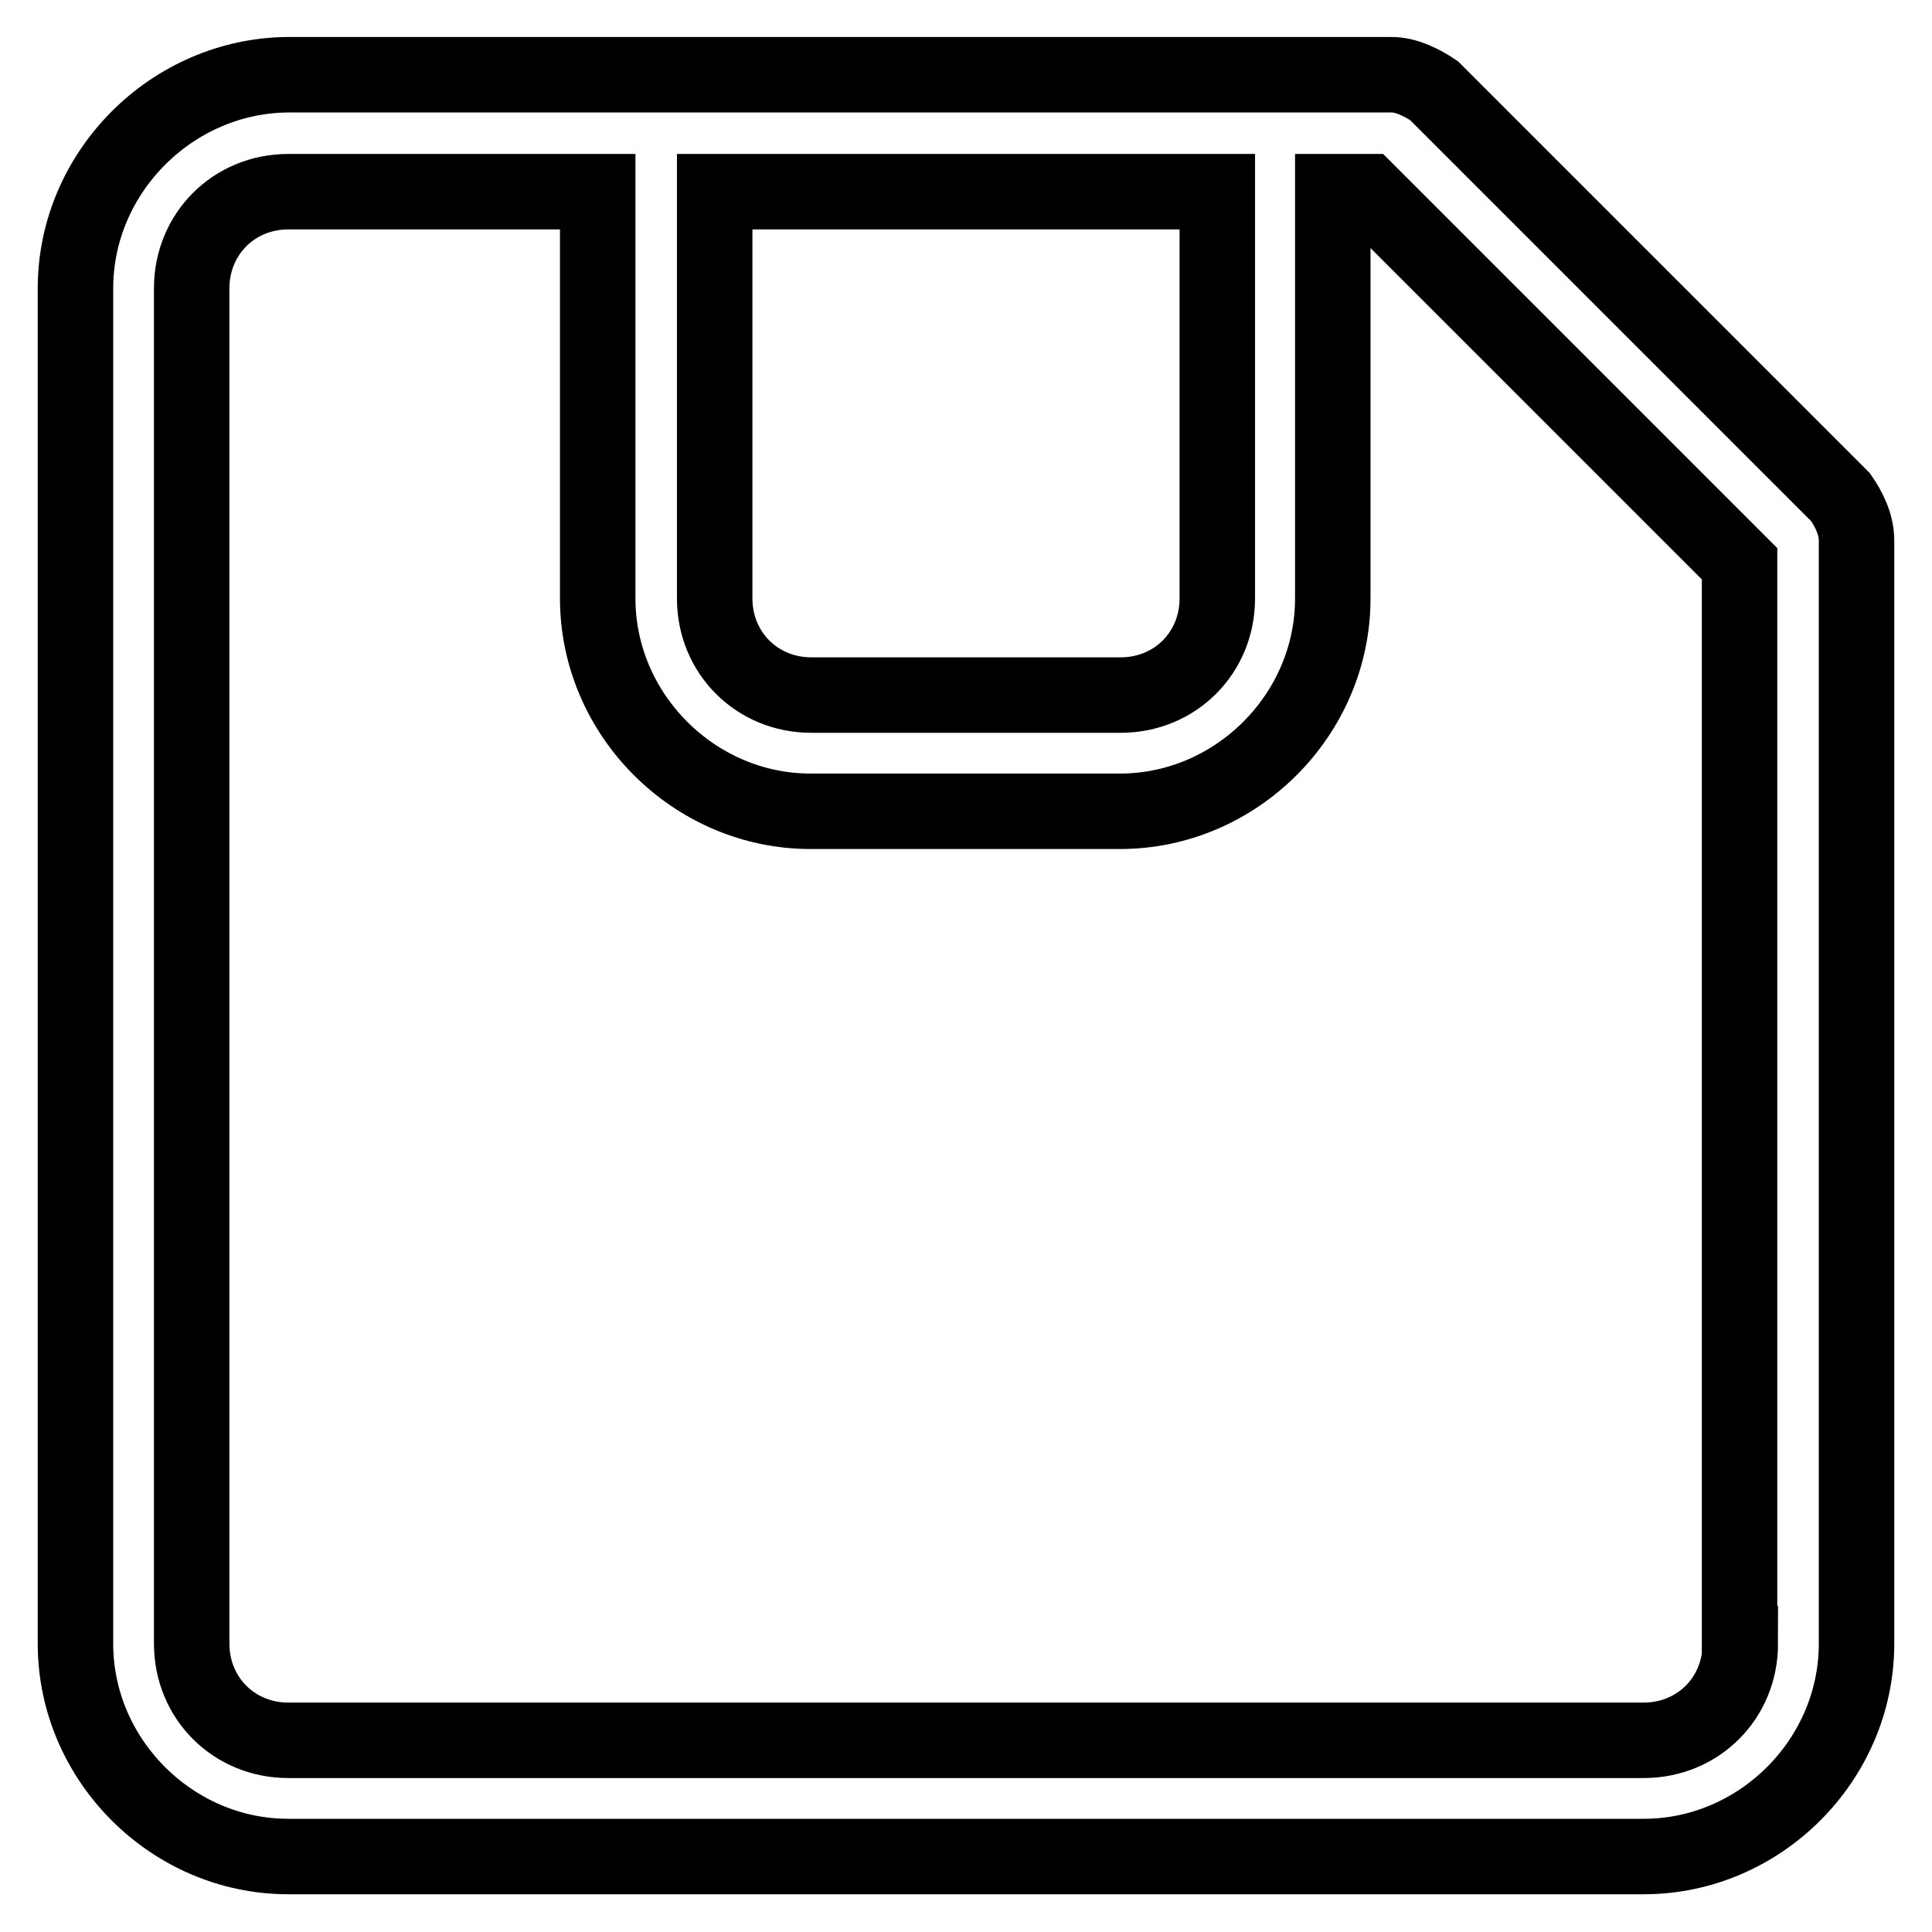
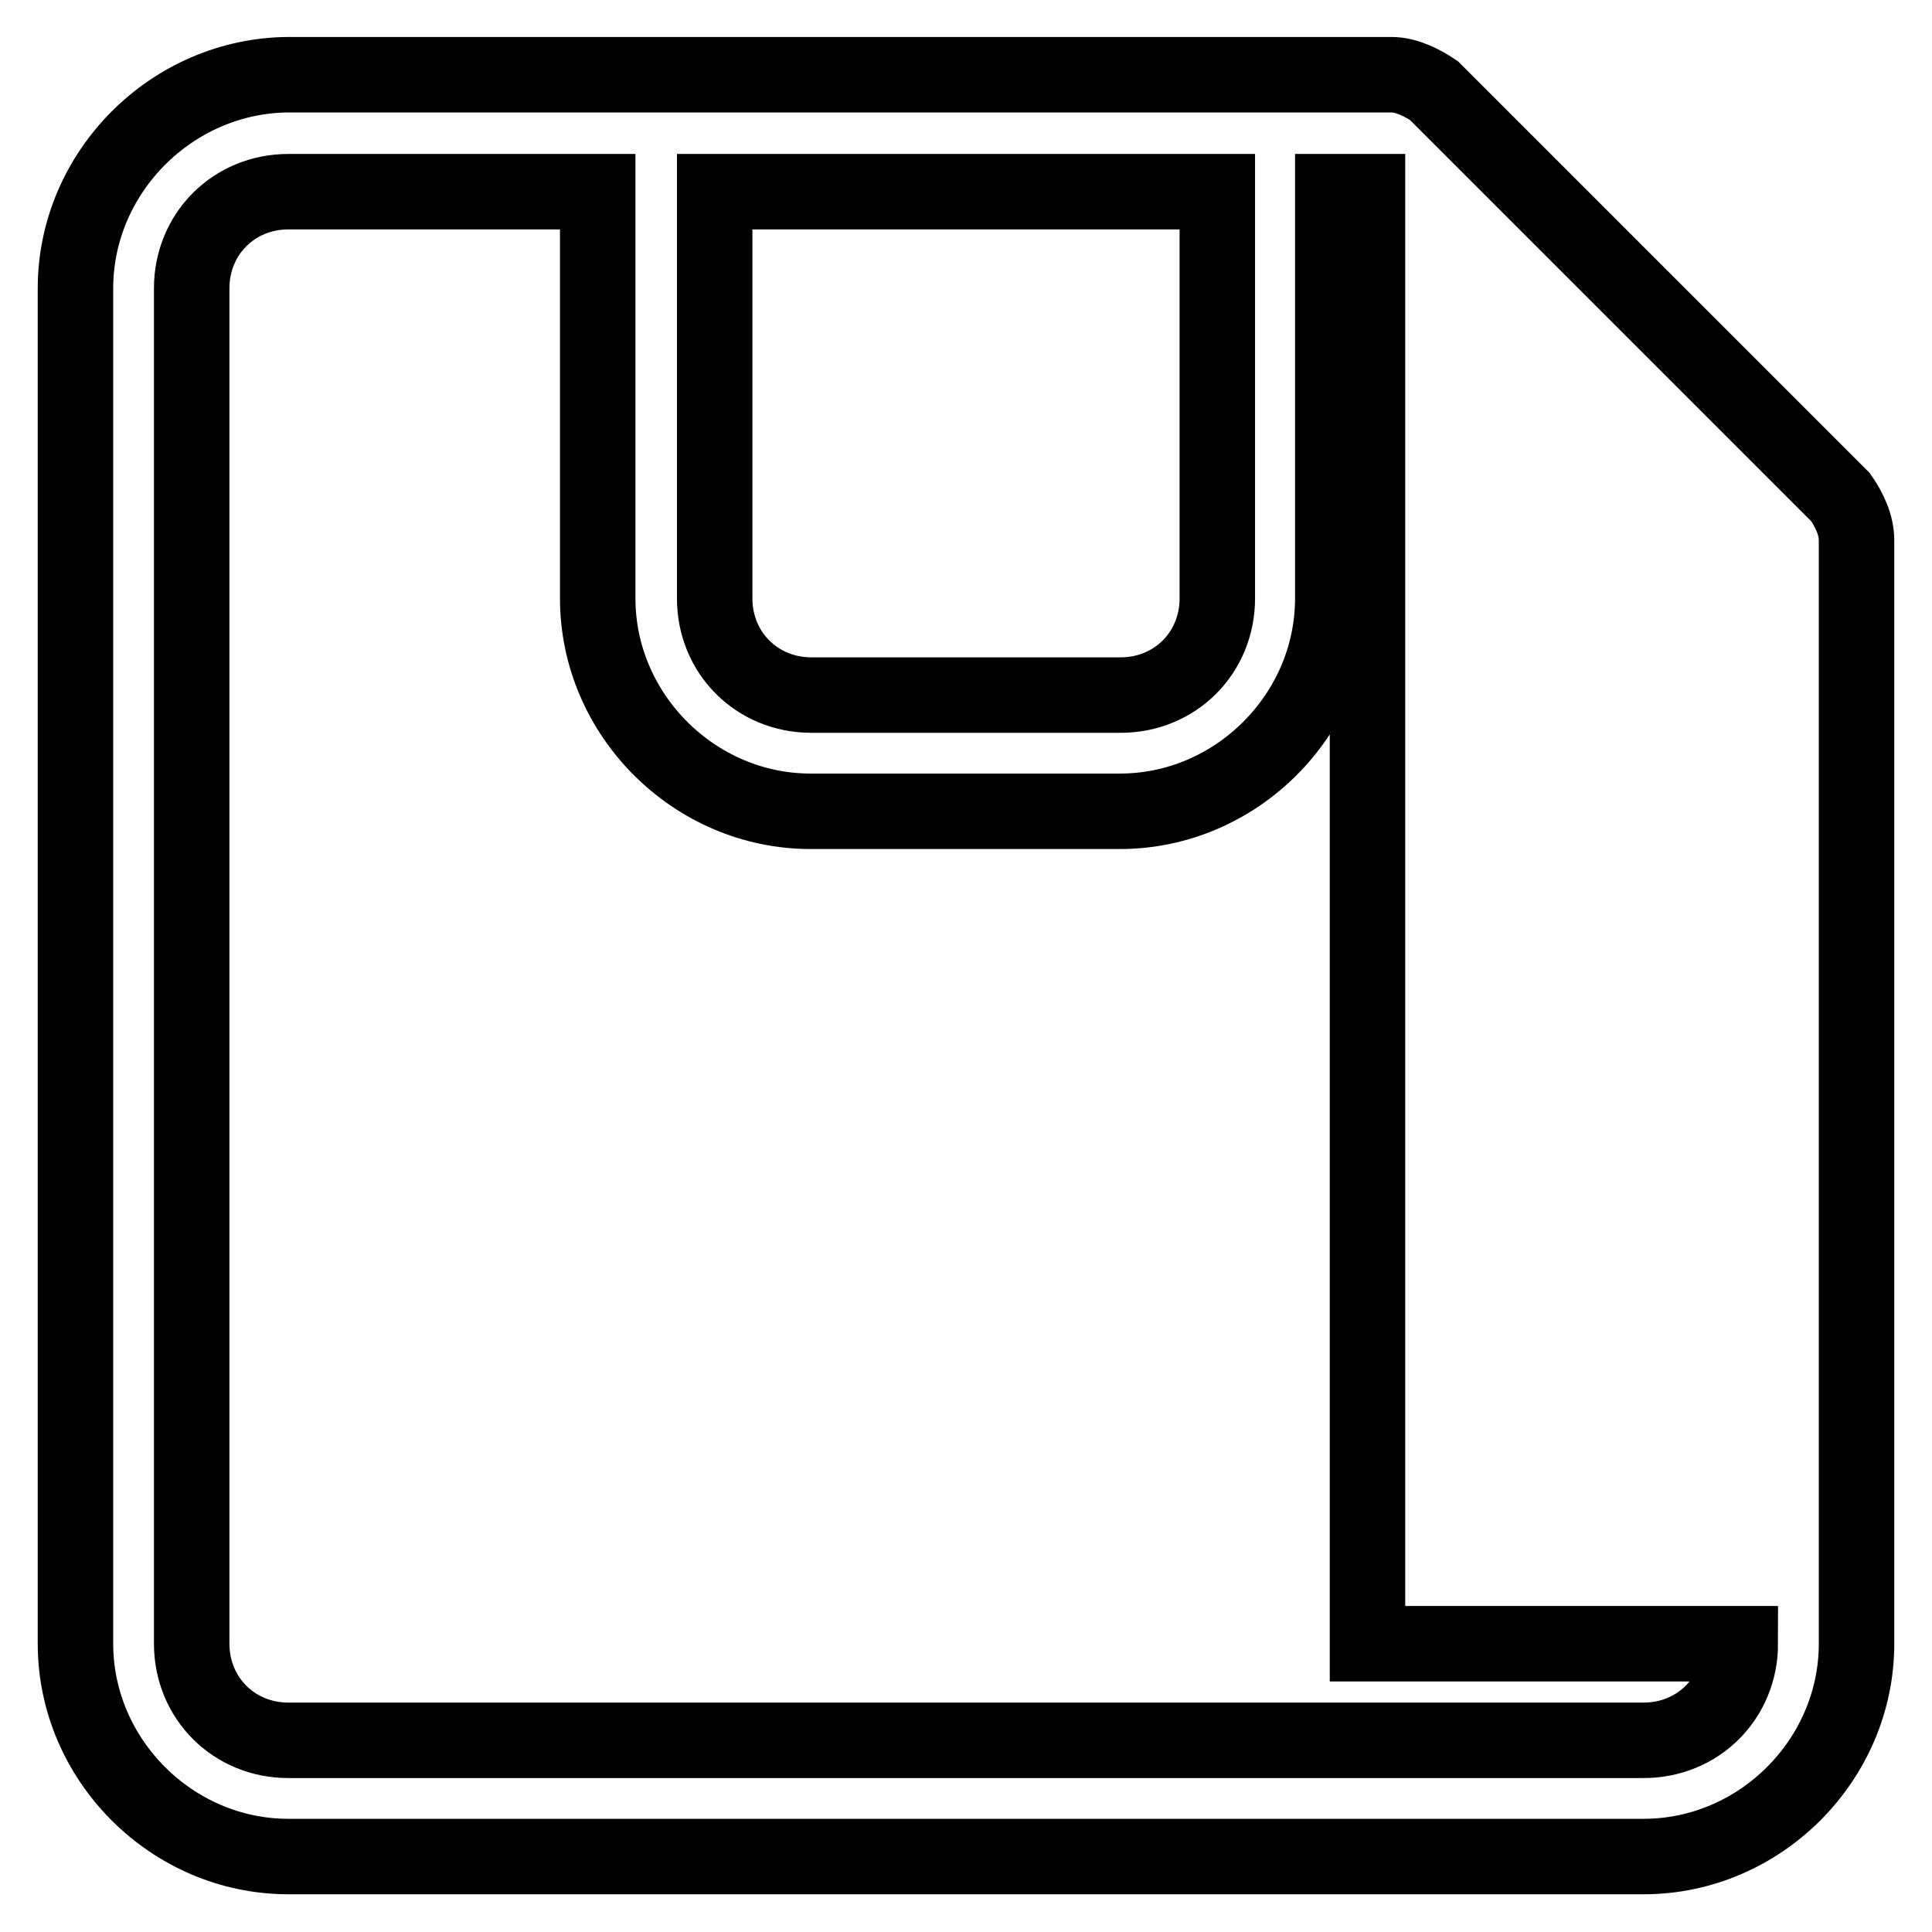
<svg xmlns="http://www.w3.org/2000/svg" version="1.1" x="0px" y="0px" viewBox="0 0 256 256" enable-background="new 0 0 256 256" xml:space="preserve">
  <g>
-     <path stroke-width="10" fill-opacity="0" stroke="#000000" d="M243.9,65.9l-53.9-53.9c-1.5-1-3.6-2.1-5.6-2.1H38.2C22.8,10,10,22.8,10,38.2v179.6 c0,15.4,12.8,28.2,28.2,28.2h179.6c15.4,0,28.2-12.8,28.2-28.2V71.6C246,69.5,245,67.5,243.9,65.9z M161.3,25.4v53.9 c0,7.2-5.6,12.8-12.8,12.8h-41c-7.2,0-12.8-5.6-12.8-12.8V25.4H161.3z M230.6,217.8c0,7.2-5.6,12.8-12.8,12.8H38.2 c-7.2,0-12.8-5.6-12.8-12.8V38.2c0-7.2,5.6-12.8,12.8-12.8h41v53.9c0,15.4,12.8,28.2,28.2,28.2h41c15.4,0,28.2-12.8,28.2-28.2V25.4 h4.6l49.3,49.3V217.8L230.6,217.8z" />
+     <path stroke-width="10" fill-opacity="0" stroke="#000000" d="M243.9,65.9l-53.9-53.9c-1.5-1-3.6-2.1-5.6-2.1H38.2C22.8,10,10,22.8,10,38.2v179.6 c0,15.4,12.8,28.2,28.2,28.2h179.6c15.4,0,28.2-12.8,28.2-28.2V71.6C246,69.5,245,67.5,243.9,65.9z M161.3,25.4v53.9 c0,7.2-5.6,12.8-12.8,12.8h-41c-7.2,0-12.8-5.6-12.8-12.8V25.4H161.3z M230.6,217.8c0,7.2-5.6,12.8-12.8,12.8H38.2 c-7.2,0-12.8-5.6-12.8-12.8V38.2c0-7.2,5.6-12.8,12.8-12.8h41v53.9c0,15.4,12.8,28.2,28.2,28.2h41c15.4,0,28.2-12.8,28.2-28.2V25.4 h4.6V217.8L230.6,217.8z" />
  </g>
</svg>